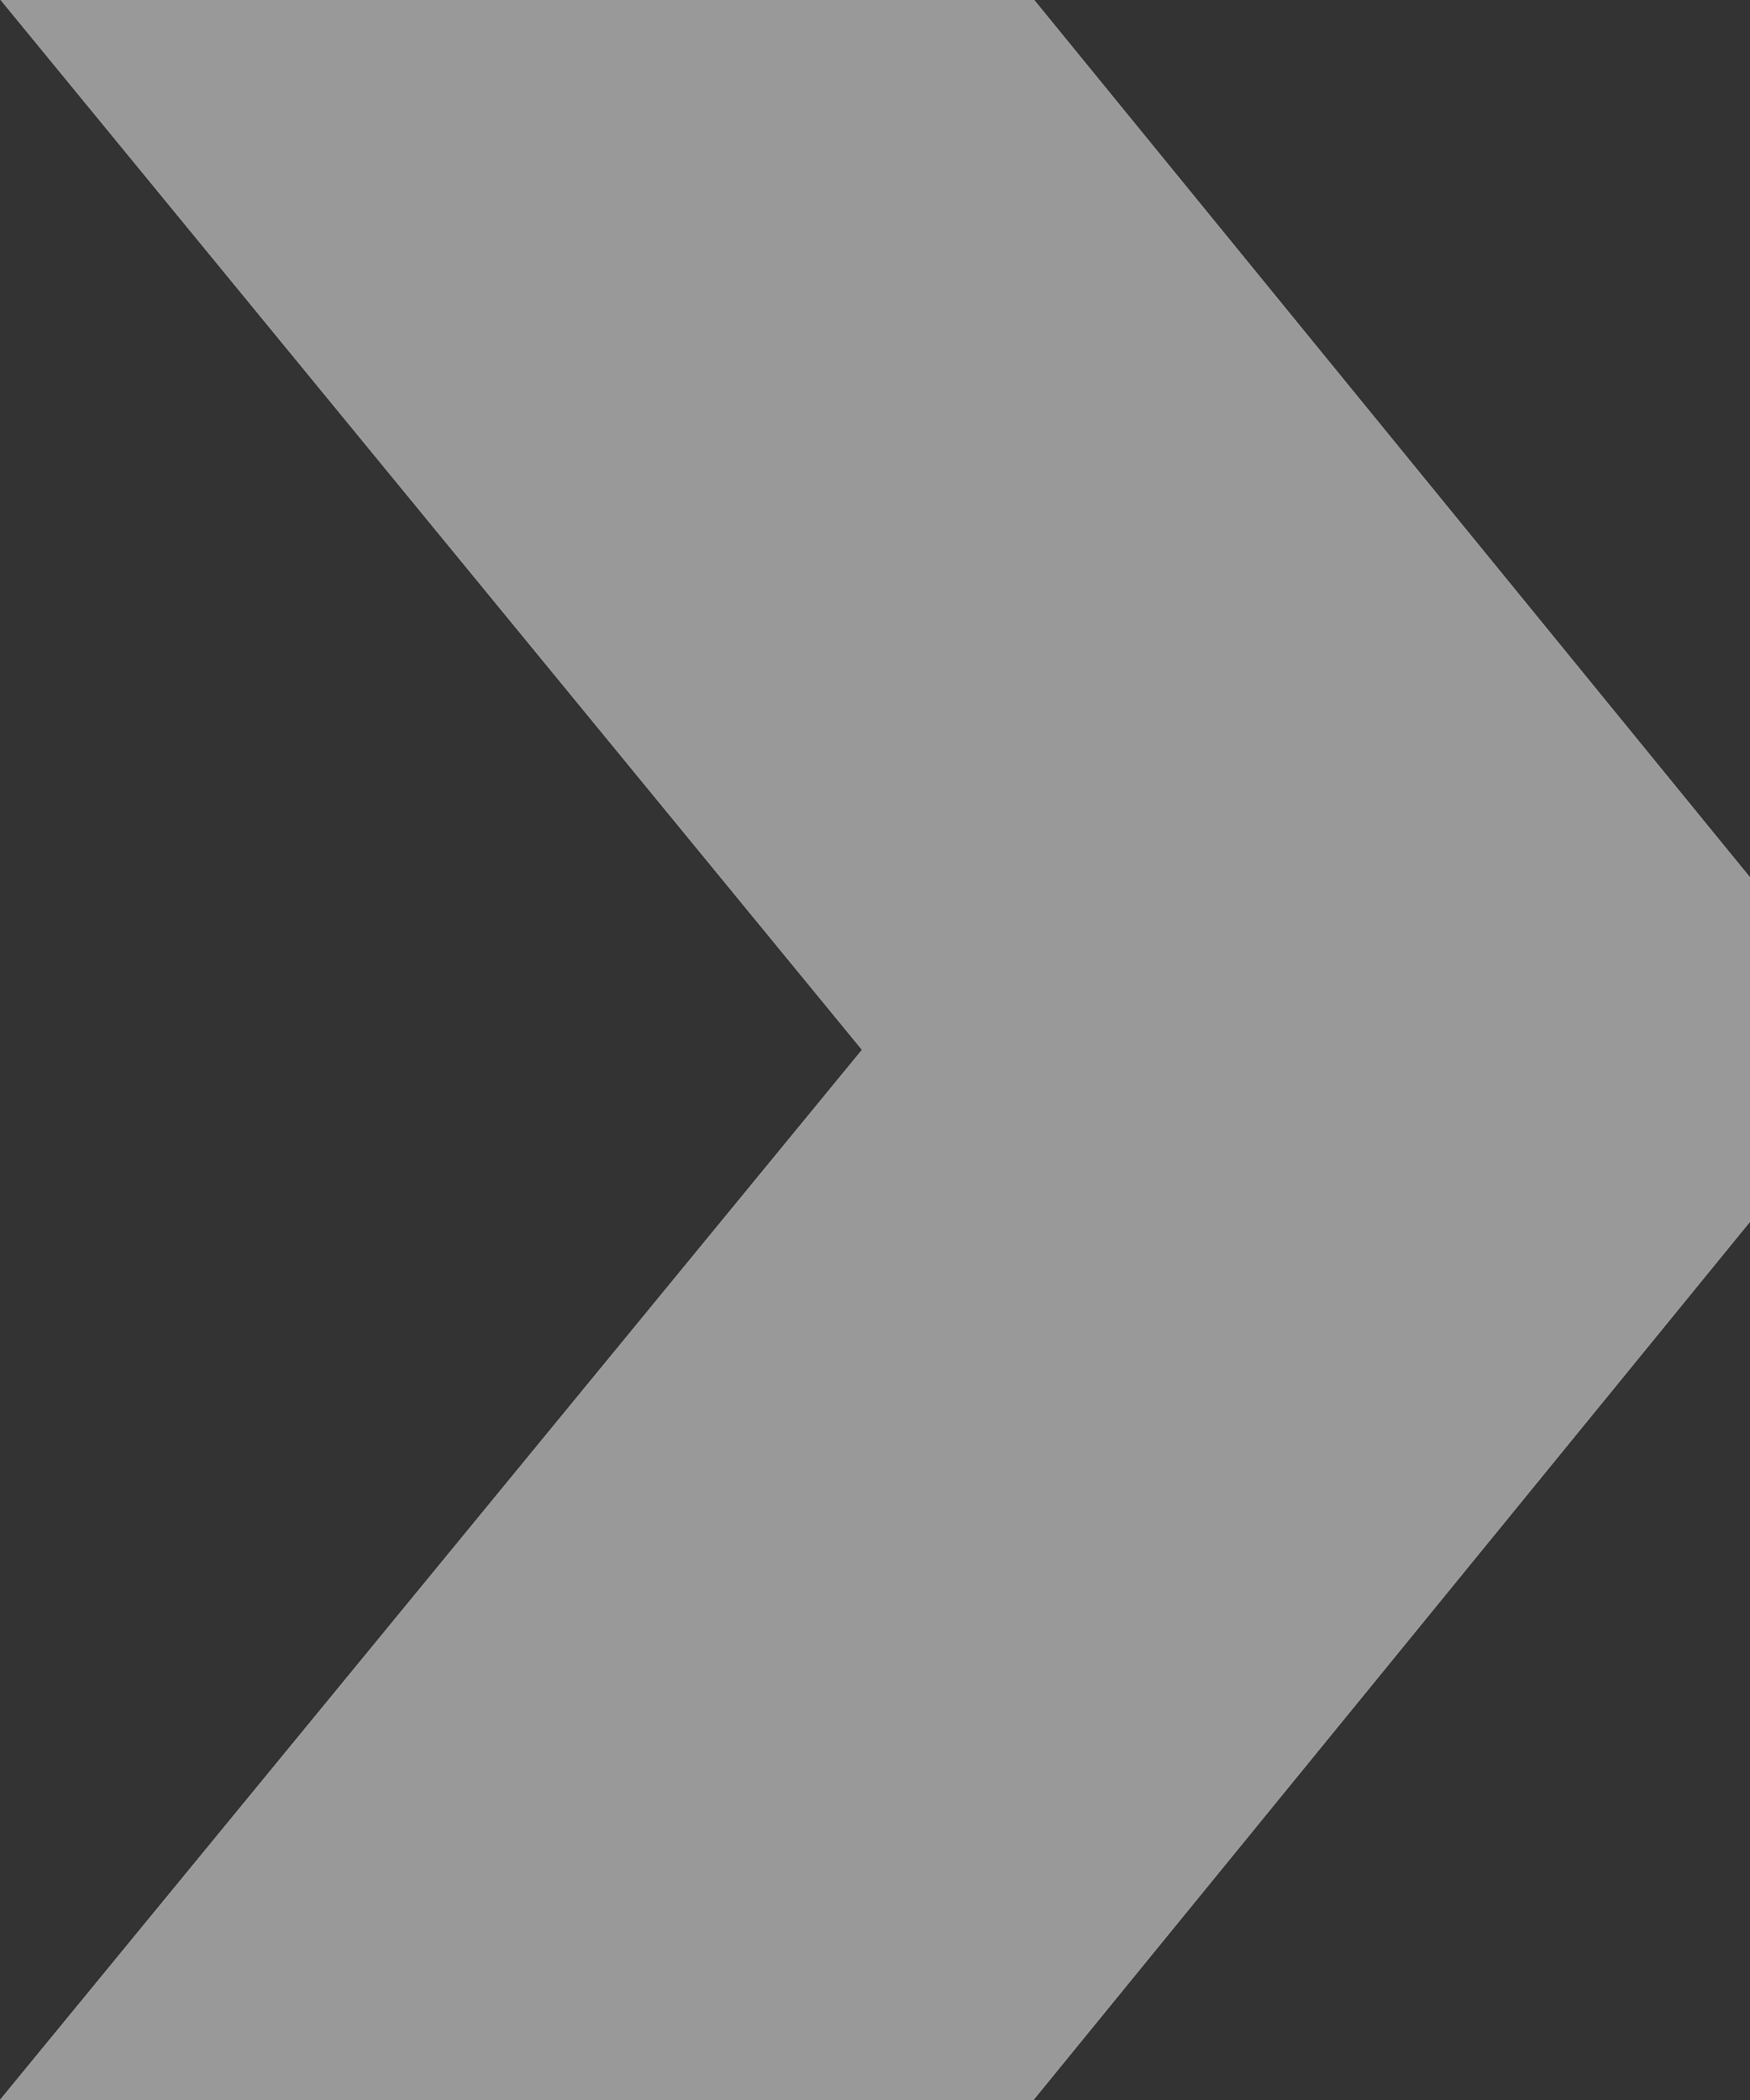
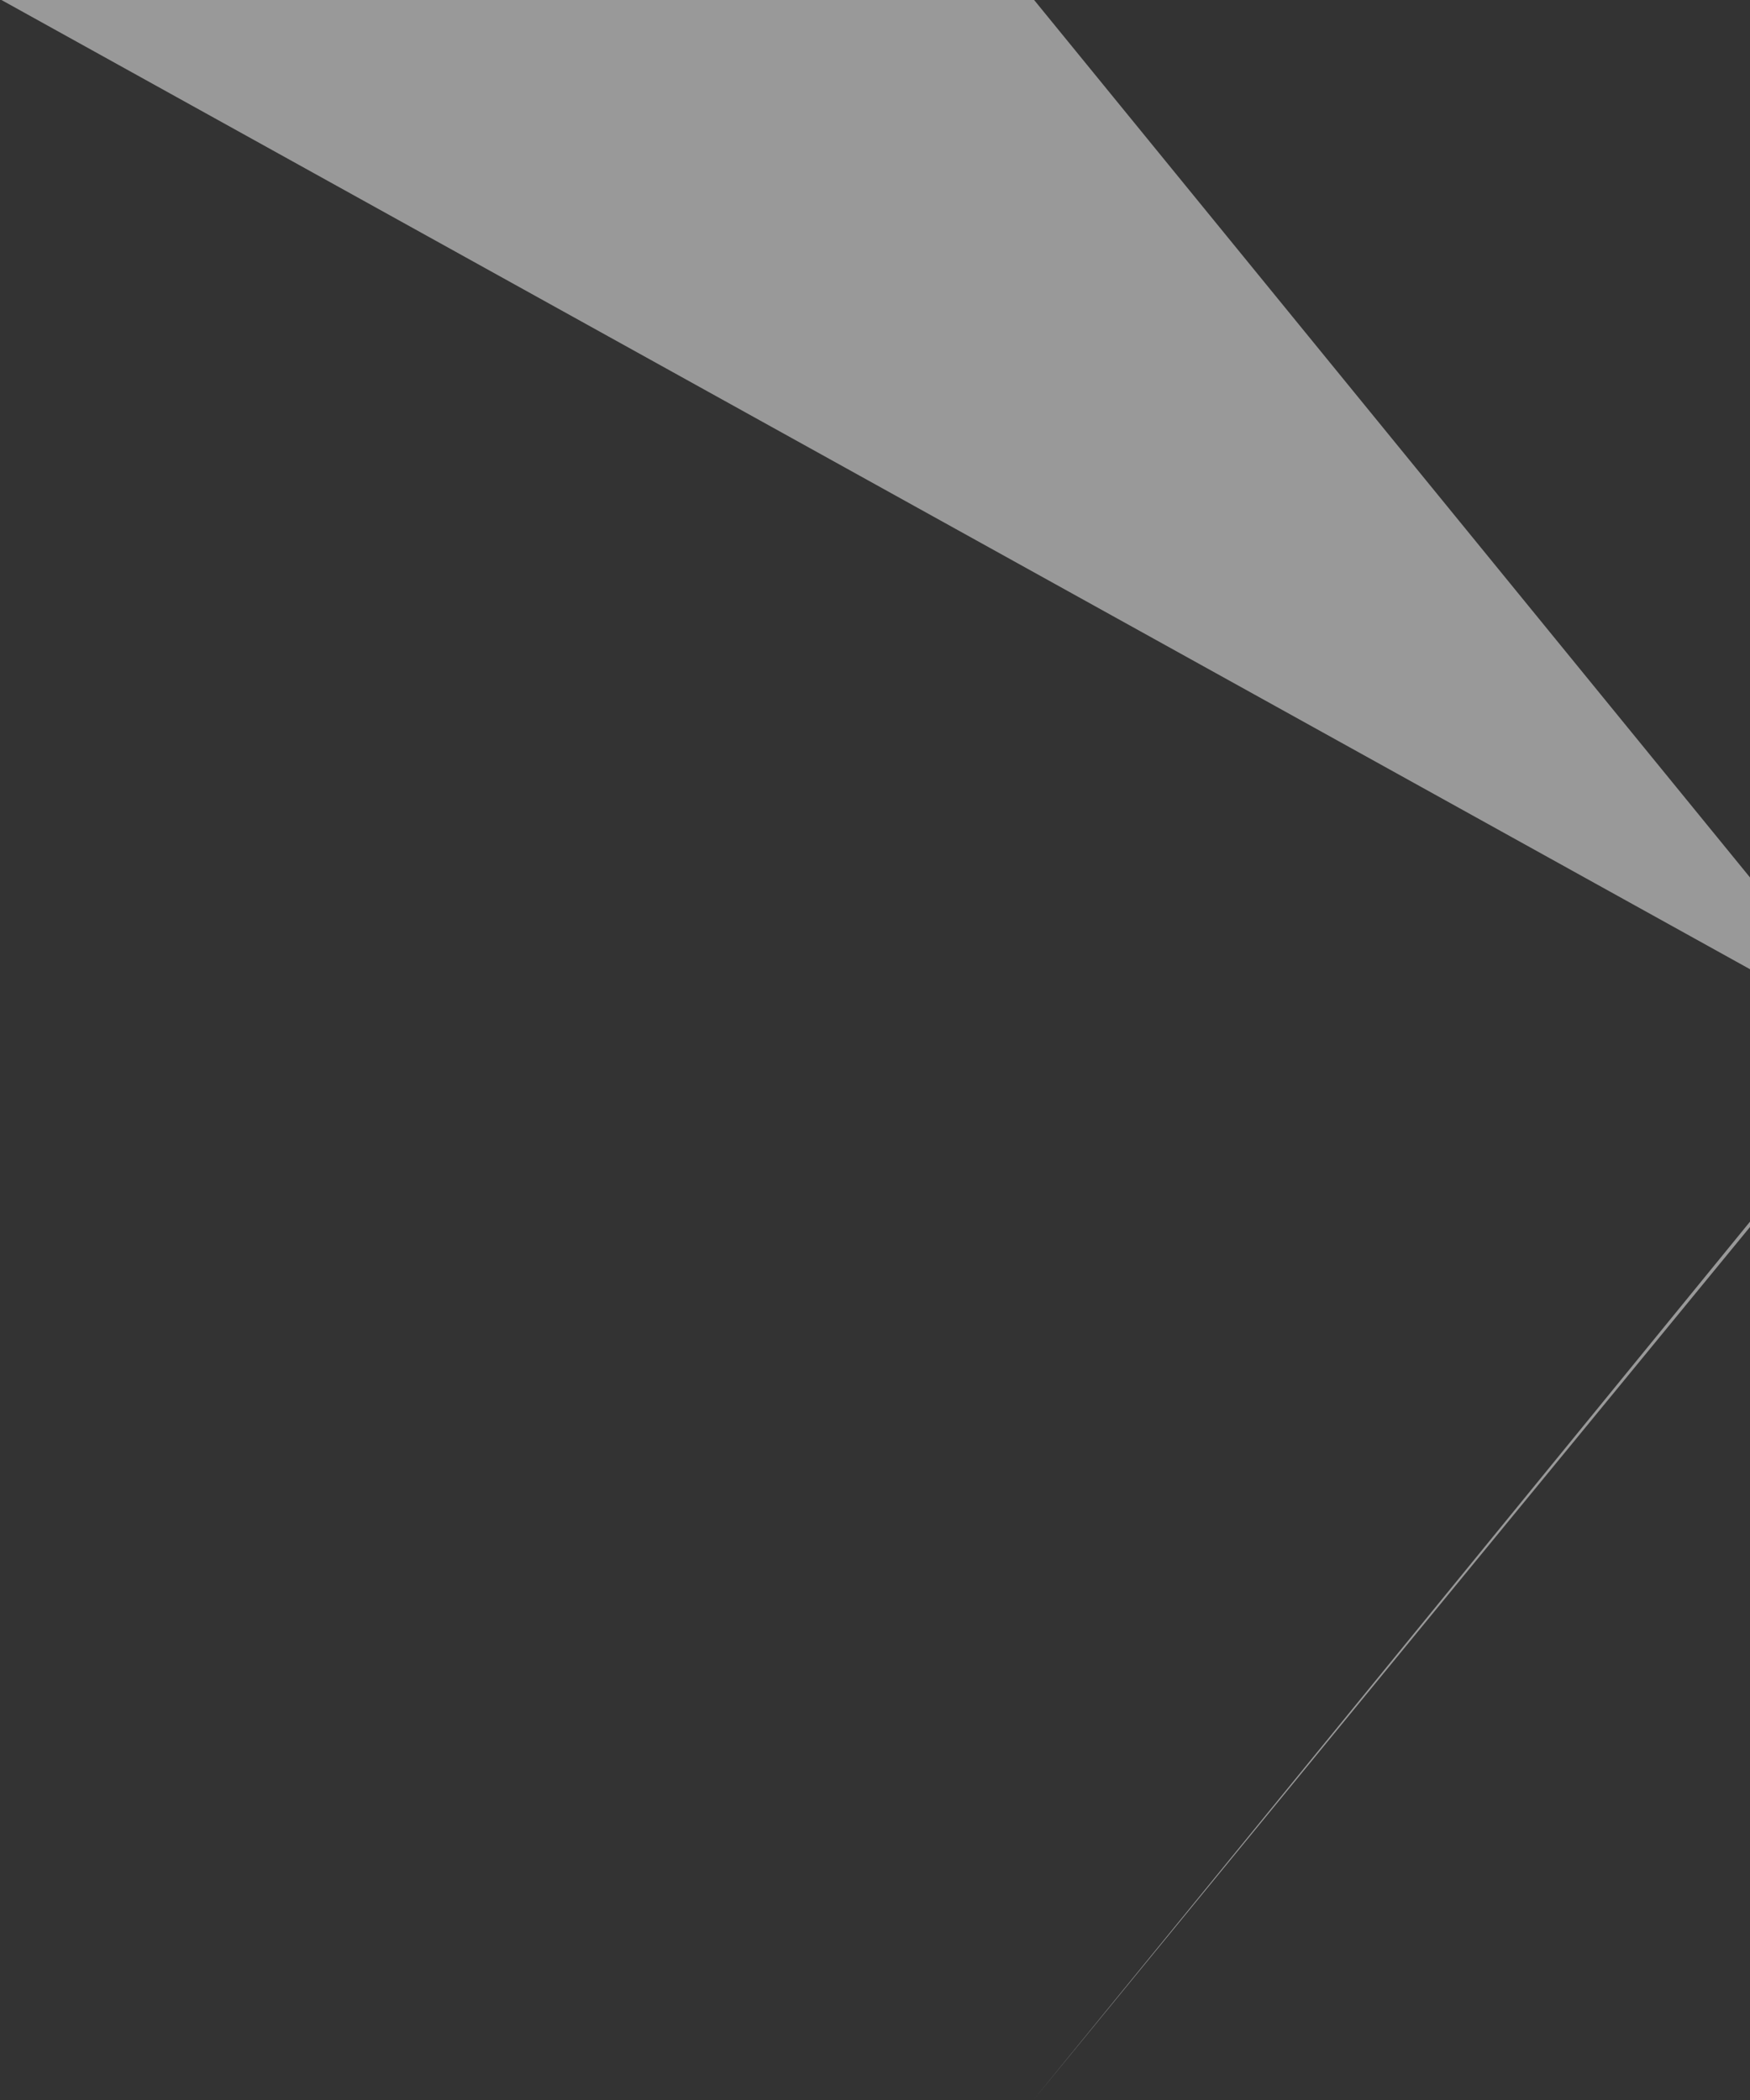
<svg xmlns="http://www.w3.org/2000/svg" width="10" height="12" viewBox="0 0 10 12">
  <rect x="0" y="0" width="10" height="12" fill="#333333" stroke="none" />
  <g>
    <g>
-       <path fill="#fff" d="M10 5.014v1.967L5.905 12H0l4.926-6.001L.001-.004h5.905z" />
-       <path fill="#999" d="M10 5.014v1.967L5.905 12H0l4.926-6.001L.001-.004h5.905z" />
+       <path fill="#999" d="M10 5.014v1.967L5.905 12l4.926-6.001L.001-.004h5.905z" />
    </g>
  </g>
</svg>